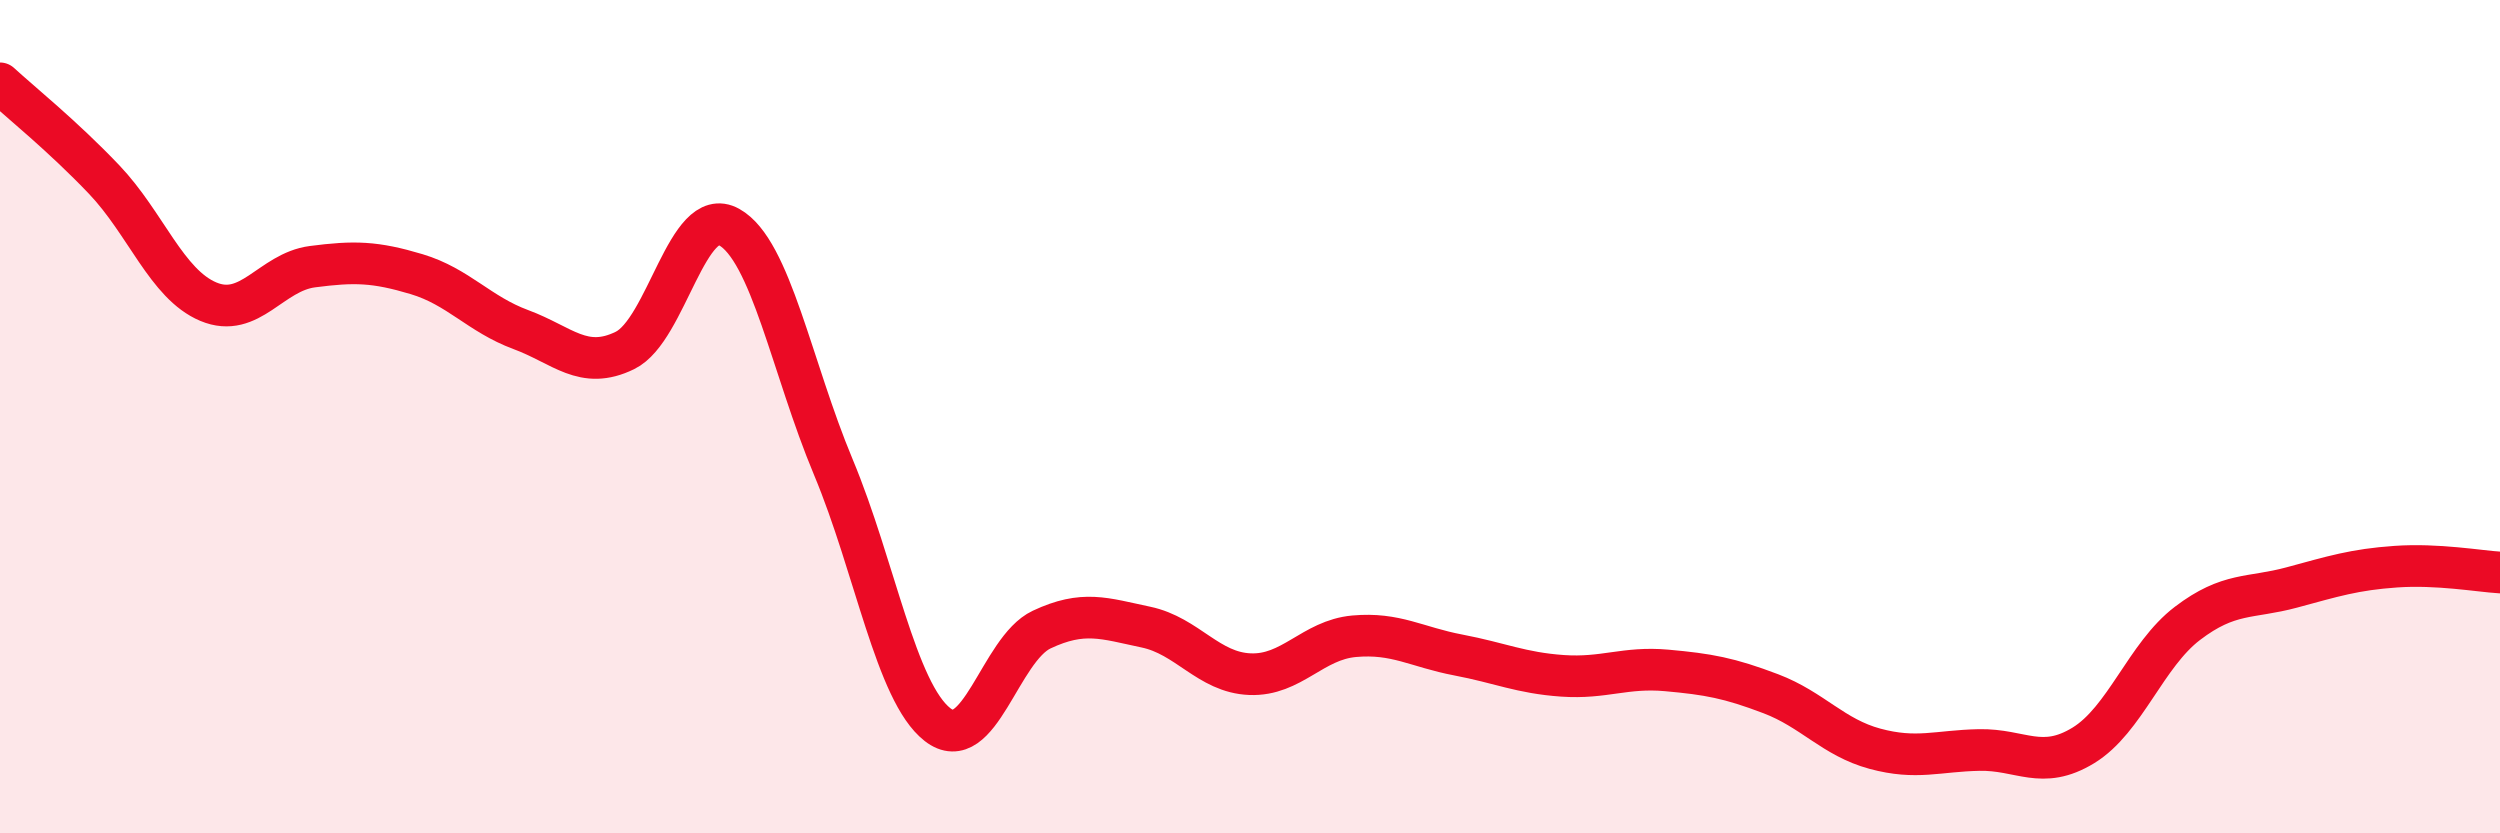
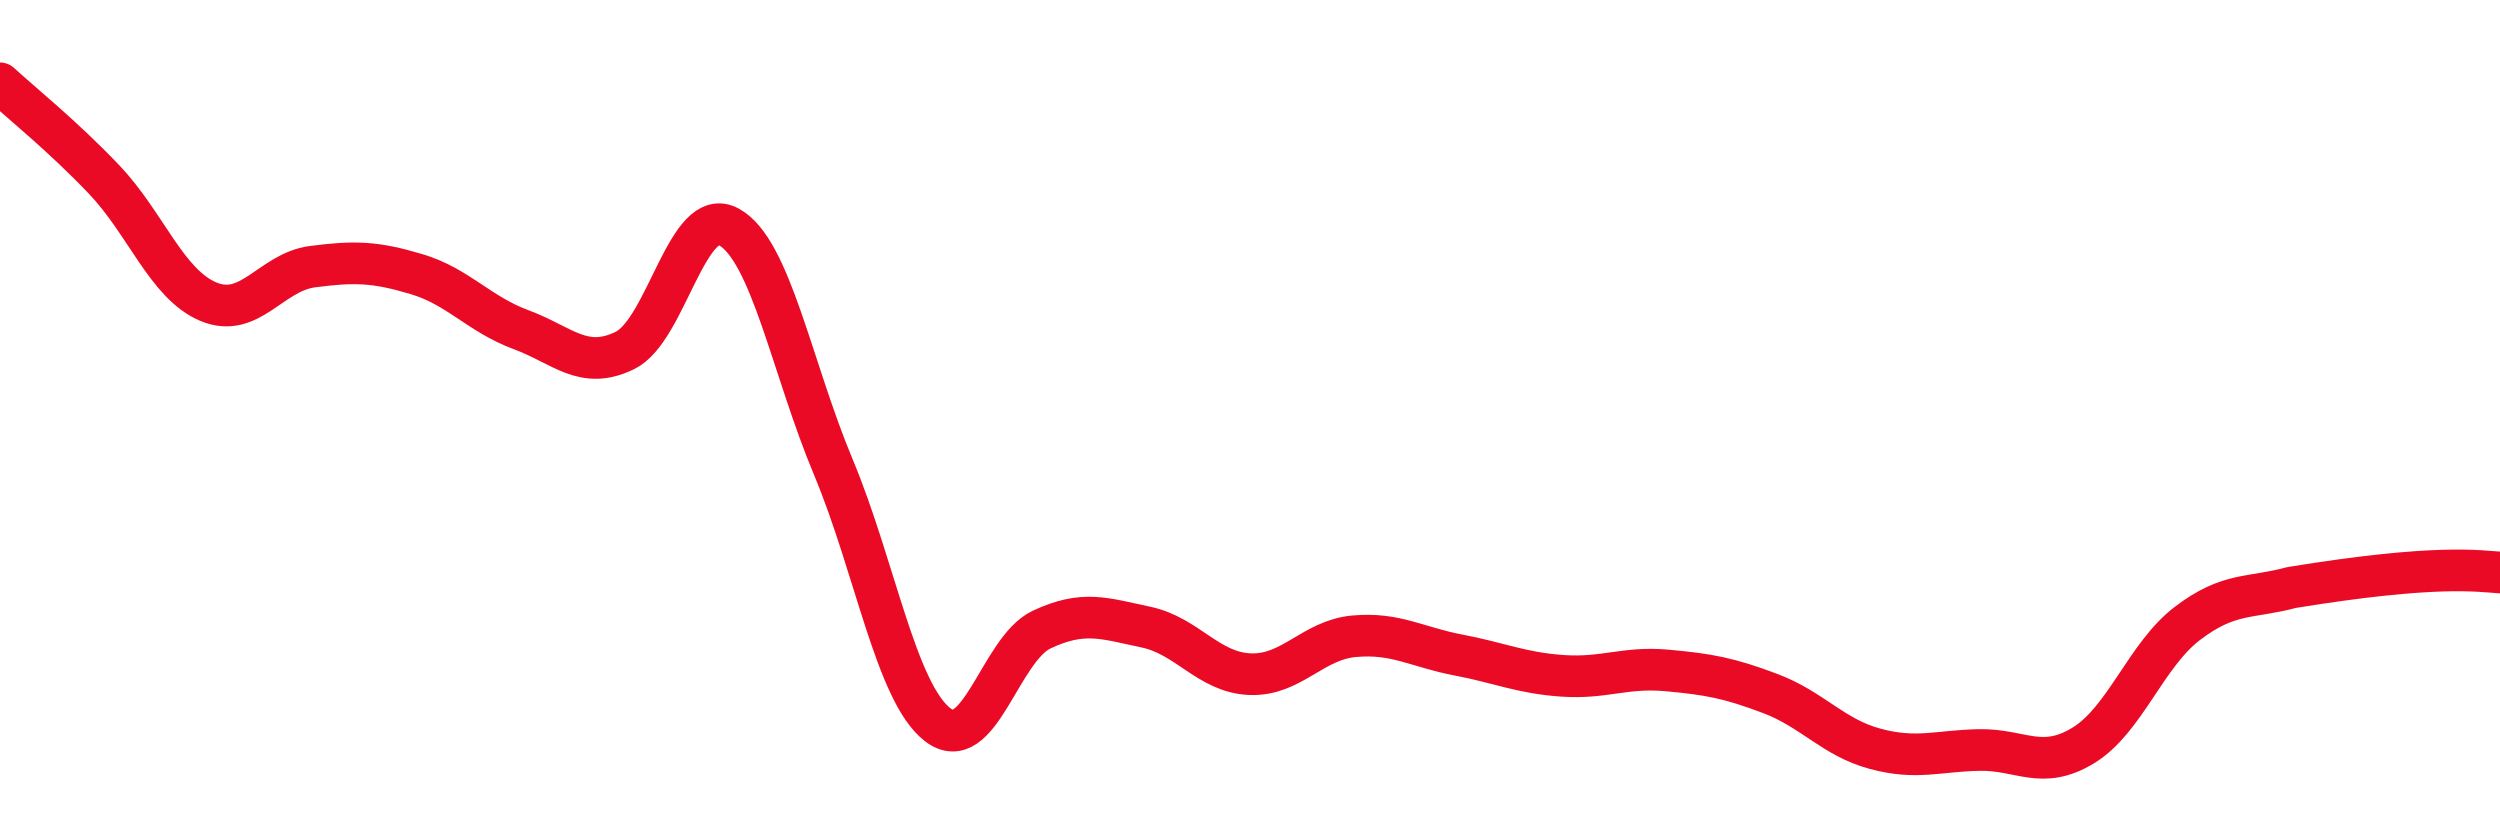
<svg xmlns="http://www.w3.org/2000/svg" width="60" height="20" viewBox="0 0 60 20">
-   <path d="M 0,2 C 0.5,2.46 1.5,3.26 2.5,4.31 C 3.5,5.36 4,6.82 5,7.24 C 6,7.66 6.5,6.53 7.5,6.4 C 8.5,6.27 9,6.28 10,6.58 C 11,6.88 11.5,7.54 12.5,7.91 C 13.5,8.28 14,8.9 15,8.41 C 16,7.92 16.5,4.89 17.5,5.45 C 18.5,6.01 19,8.82 20,11.21 C 21,13.6 21.5,16.61 22.5,17.39 C 23.5,18.17 24,15.58 25,15.11 C 26,14.64 26.5,14.84 27.5,15.05 C 28.5,15.26 29,16.14 30,16.18 C 31,16.22 31.5,15.36 32.5,15.27 C 33.5,15.18 34,15.53 35,15.72 C 36,15.91 36.5,16.15 37.5,16.22 C 38.5,16.29 39,16 40,16.09 C 41,16.18 41.5,16.27 42.5,16.65 C 43.5,17.03 44,17.7 45,17.97 C 46,18.24 46.5,18.02 47.5,18 C 48.5,17.98 49,18.5 50,17.89 C 51,17.28 51.5,15.72 52.5,14.96 C 53.5,14.2 54,14.37 55,14.1 C 56,13.83 56.5,13.67 57.5,13.6 C 58.5,13.53 59.5,13.71 60,13.74L60 20L0 20Z" fill="#EB0A25" opacity="0.1" stroke-linecap="round" stroke-linejoin="round" />
-   <path d="M 0,2 C 0.5,2.46 1.5,3.26 2.5,4.31 C 3.5,5.36 4,6.82 5,7.24 C 6,7.66 6.5,6.53 7.5,6.4 C 8.5,6.27 9,6.28 10,6.58 C 11,6.88 11.5,7.54 12.5,7.91 C 13.5,8.28 14,8.9 15,8.41 C 16,7.92 16.5,4.89 17.5,5.45 C 18.5,6.01 19,8.82 20,11.21 C 21,13.6 21.5,16.61 22.5,17.39 C 23.5,18.17 24,15.58 25,15.11 C 26,14.64 26.5,14.84 27.5,15.05 C 28.5,15.26 29,16.14 30,16.18 C 31,16.22 31.5,15.36 32.5,15.27 C 33.5,15.18 34,15.53 35,15.72 C 36,15.91 36.5,16.15 37.5,16.22 C 38.5,16.29 39,16 40,16.09 C 41,16.18 41.5,16.27 42.5,16.65 C 43.5,17.03 44,17.7 45,17.97 C 46,18.24 46.5,18.02 47.5,18 C 48.5,17.98 49,18.5 50,17.89 C 51,17.28 51.5,15.72 52.5,14.96 C 53.5,14.2 54,14.37 55,14.1 C 56,13.83 56.5,13.67 57.5,13.6 C 58.5,13.53 59.5,13.71 60,13.74" stroke="#EB0A25" stroke-width="1" fill="none" stroke-linecap="round" stroke-linejoin="round" />
+   <path d="M 0,2 C 0.5,2.46 1.5,3.26 2.5,4.31 C 3.5,5.36 4,6.82 5,7.24 C 6,7.66 6.5,6.53 7.5,6.4 C 8.5,6.27 9,6.28 10,6.58 C 11,6.88 11.5,7.54 12.5,7.91 C 13.5,8.28 14,8.9 15,8.41 C 16,7.92 16.5,4.89 17.5,5.45 C 18.5,6.01 19,8.82 20,11.21 C 21,13.6 21.5,16.61 22.5,17.39 C 23.5,18.17 24,15.58 25,15.11 C 26,14.64 26.5,14.84 27.5,15.05 C 28.5,15.26 29,16.14 30,16.18 C 31,16.22 31.5,15.36 32.5,15.27 C 33.5,15.18 34,15.53 35,15.72 C 36,15.91 36.5,16.15 37.5,16.22 C 38.5,16.29 39,16 40,16.09 C 41,16.18 41.5,16.27 42.5,16.65 C 43.5,17.03 44,17.7 45,17.97 C 46,18.24 46.5,18.02 47.5,18 C 48.5,17.98 49,18.5 50,17.89 C 51,17.28 51.5,15.72 52.5,14.96 C 53.5,14.2 54,14.37 55,14.1 C 58.5,13.53 59.5,13.71 60,13.74" stroke="#EB0A25" stroke-width="1" fill="none" stroke-linecap="round" stroke-linejoin="round" />
</svg>